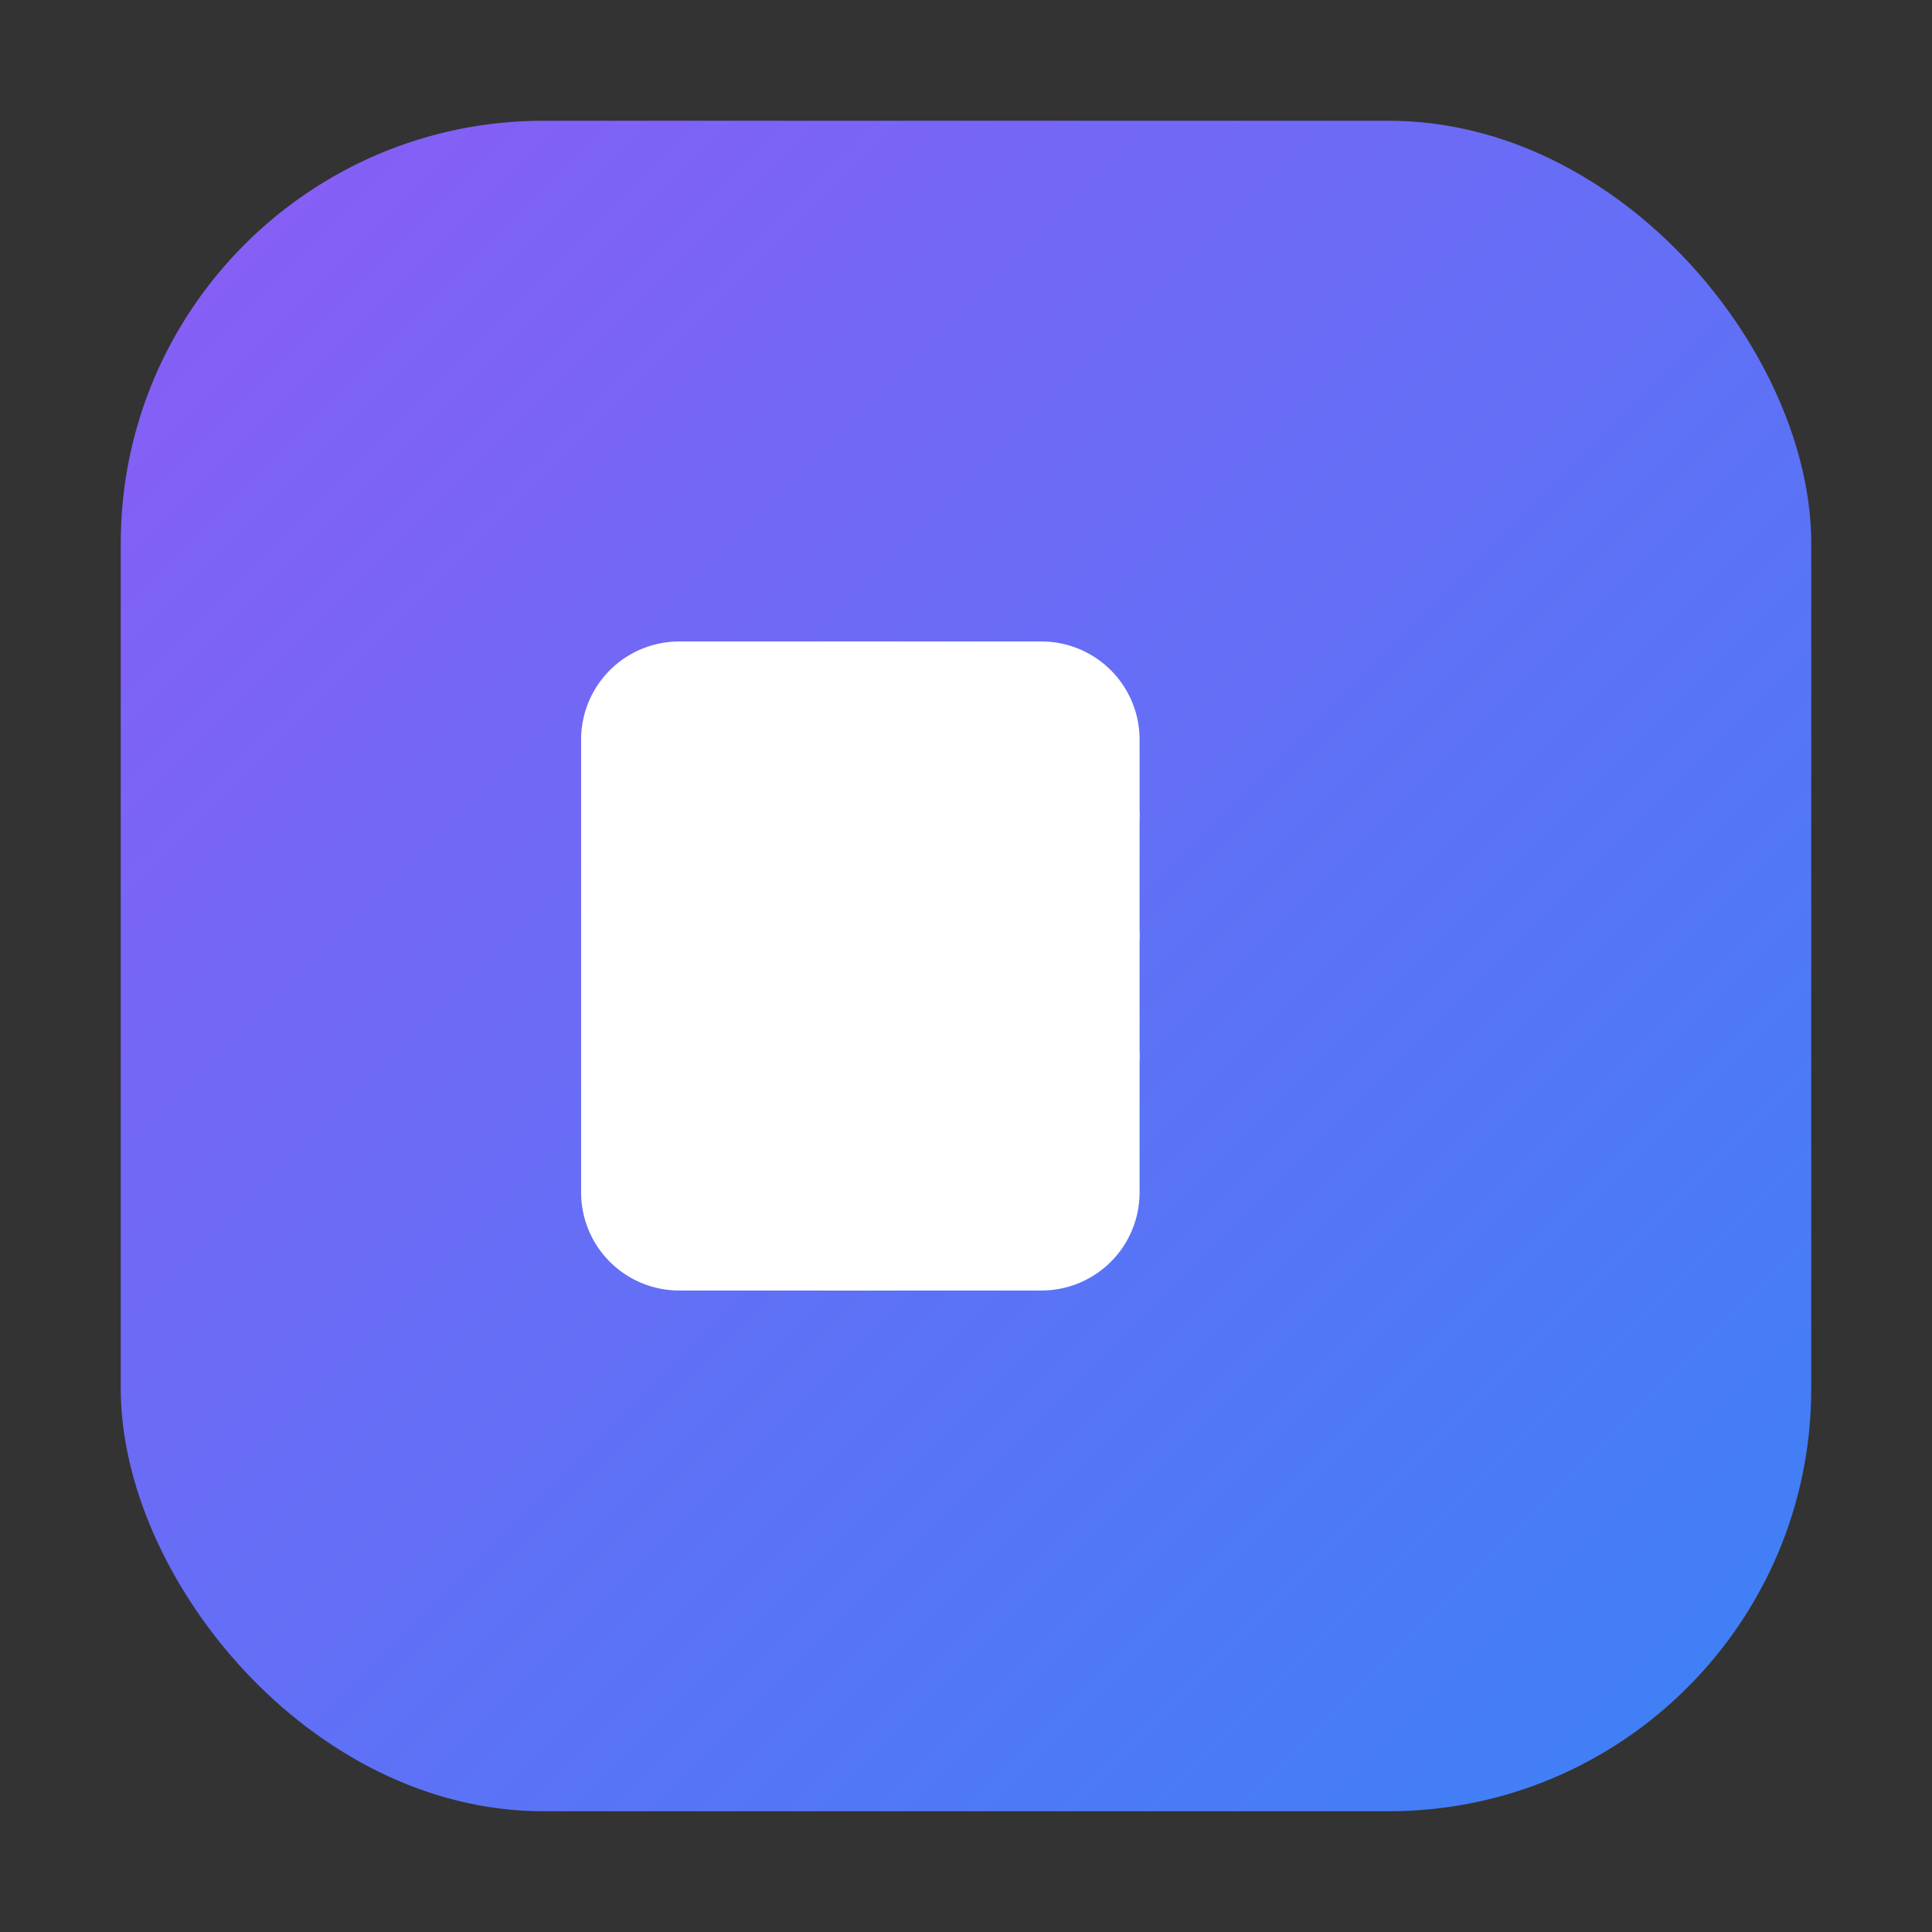
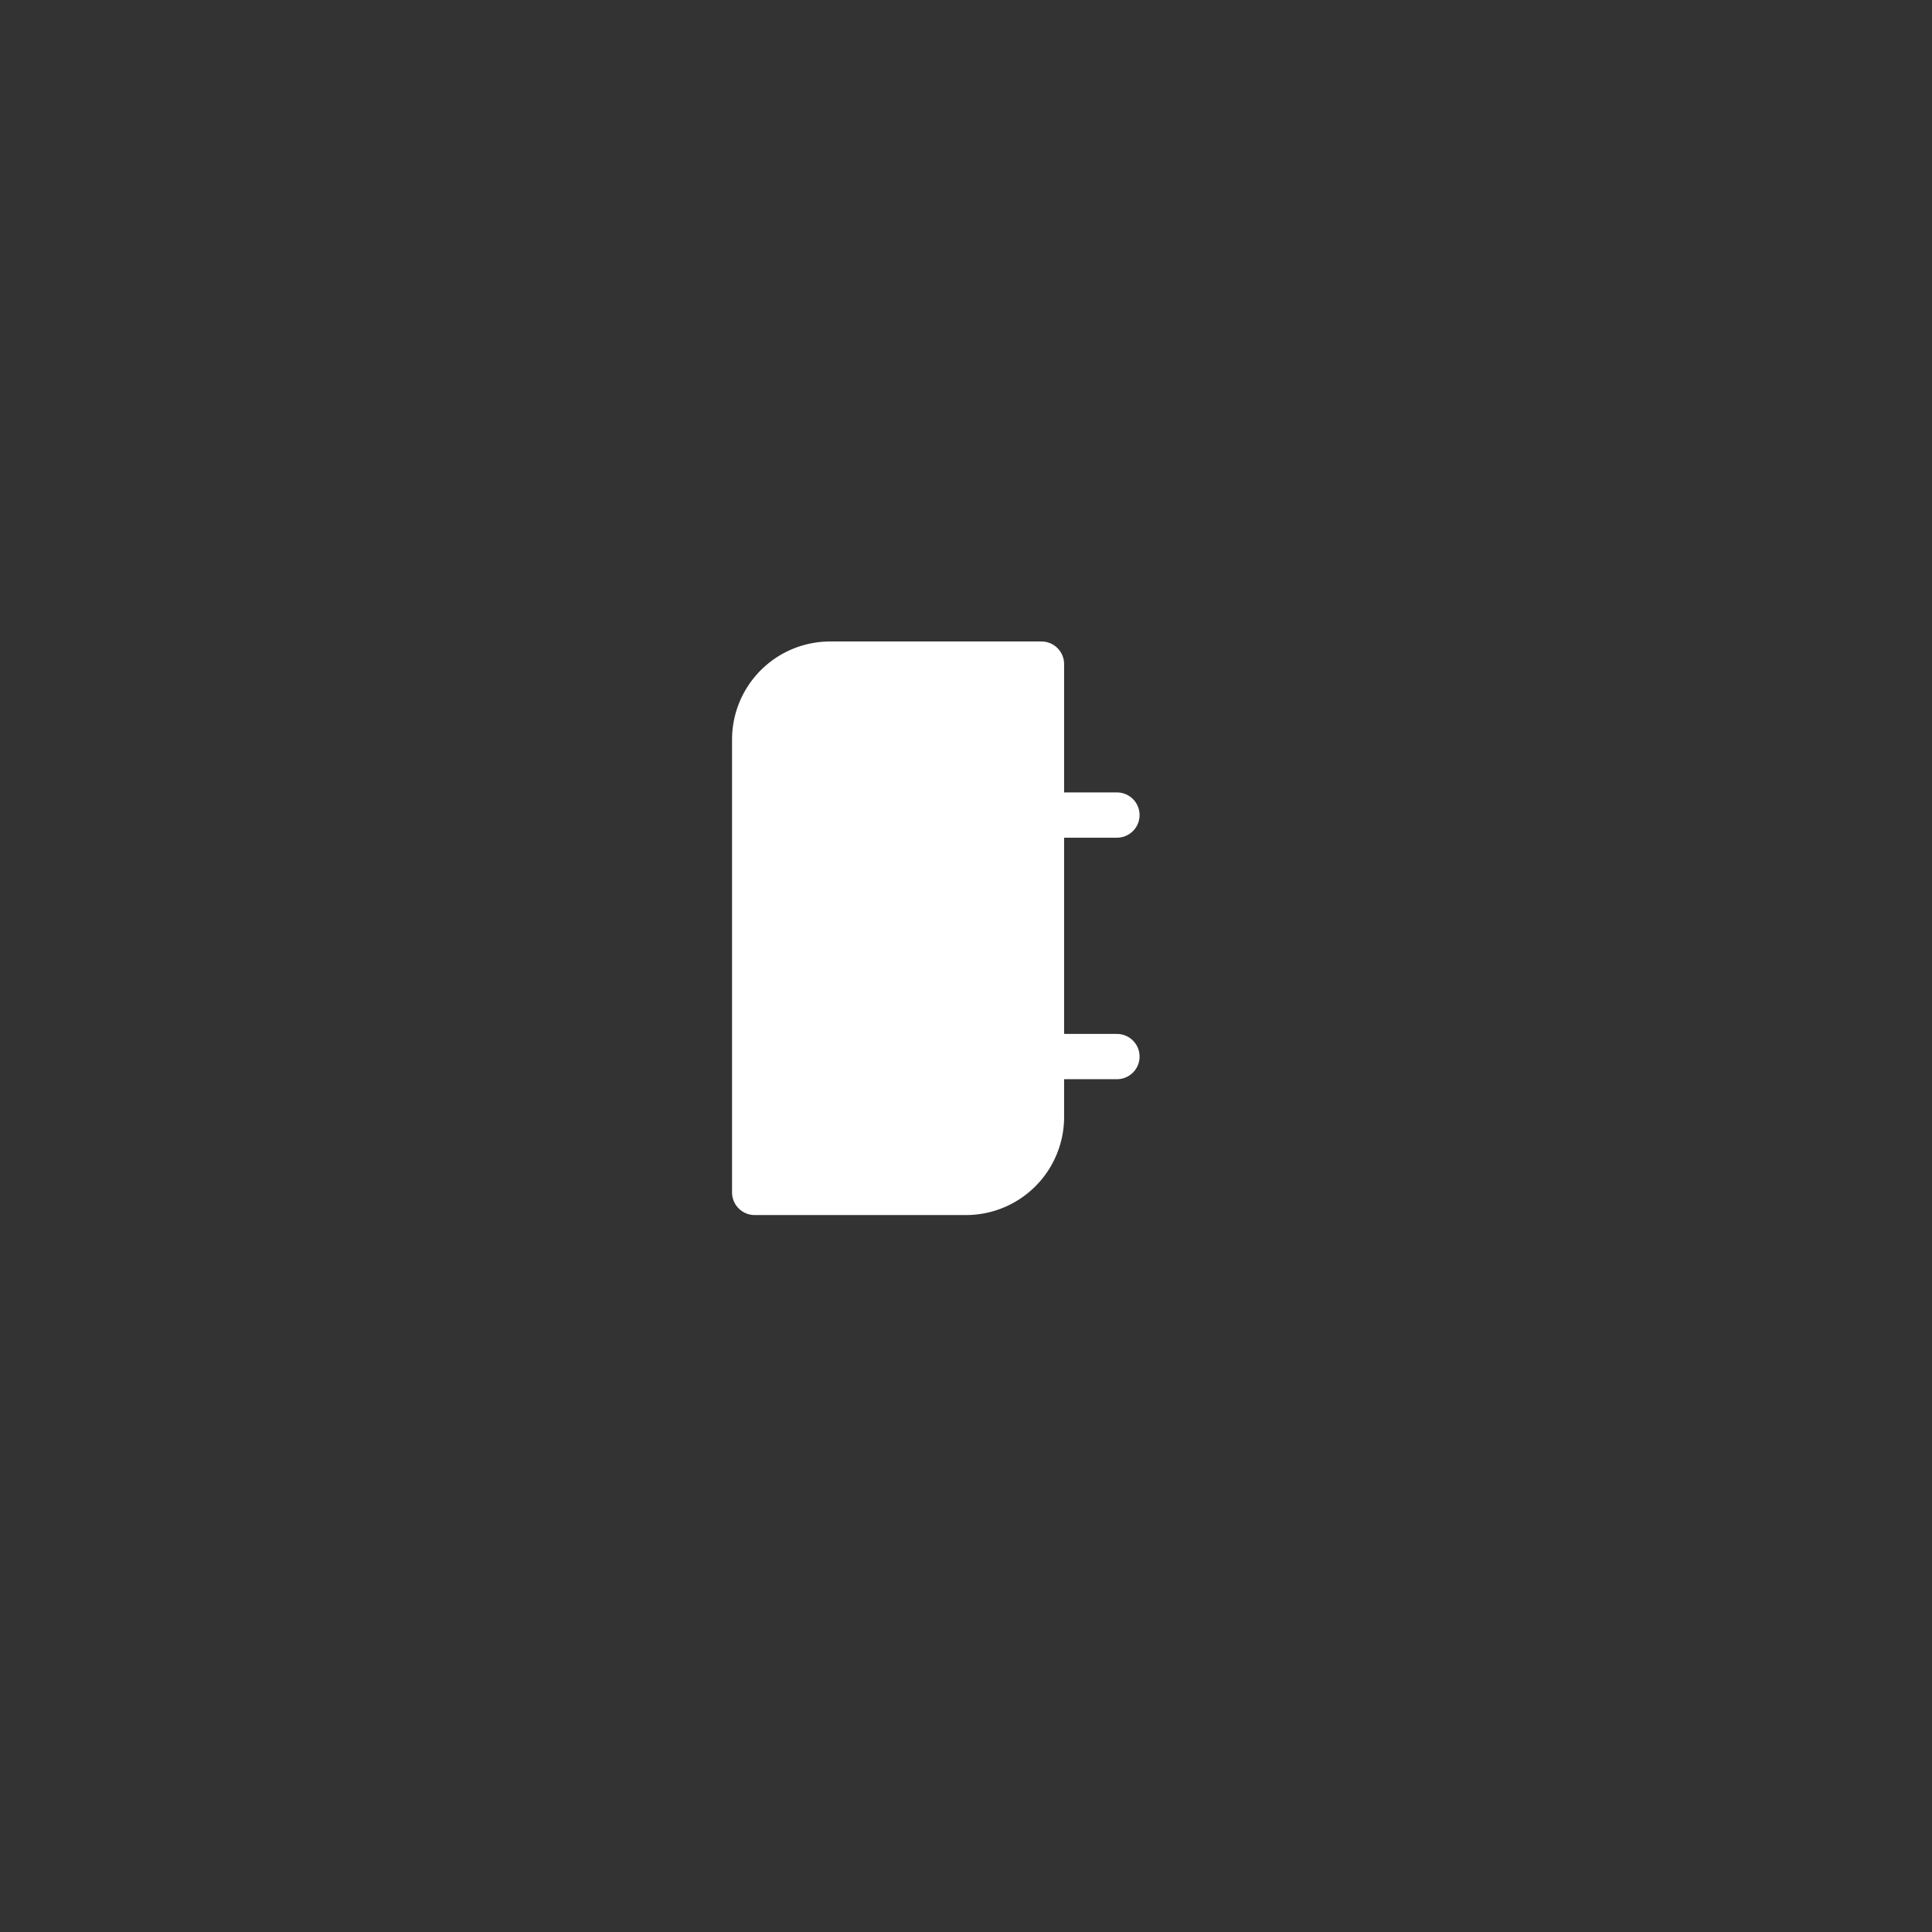
<svg xmlns="http://www.w3.org/2000/svg" width="64" height="64" viewBox="0 0 64 64" fill="none">
  <rect x="0" y="0" width="64" height="64" fill="#333333" stroke="none" />
  <defs>
    <linearGradient id="gradient" x1="0%" y1="0%" x2="100%" y2="100%">
      <stop offset="0%" style="stop-color:#8B5CF6;stop-opacity:1" />
      <stop offset="100%" style="stop-color:#3B82F6;stop-opacity:1" />
    </linearGradient>
  </defs>
-   <rect x="4" y="4" width="56" height="56" rx="14" ry="14" fill="url(#gradient)" />
  <g transform="translate(20, 20)" fill="white" stroke="white" stroke-width="1.5" stroke-linecap="round" stroke-linejoin="round">
-     <path d="M9.5 2A2.5 2.5 0 0 1 12 4.5v15a2.5 2.5 0 0 1-2.5 2.5h-7A2.5 2.5 0 0 1 0 19.5v-15A2.5 2.5 0 0 1 2.5 2h7Z" />
-     <path d="M14.5 2A2.5 2.5 0 0 1 17 4.5v15a2.5 2.5 0 0 1-2.5 2.5h-7A2.5 2.5 0 0 1 5 19.5v-15A2.5 2.5 0 0 1 7.5 2h7Z" />
+     <path d="M14.5 2v15a2.5 2.5 0 0 1-2.5 2.5h-7A2.5 2.5 0 0 1 5 19.5v-15A2.5 2.5 0 0 1 7.5 2h7Z" />
    <path d="M6 7h4" />
    <path d="M6 11h4" />
    <path d="M6 15h4" />
    <path d="M13 7h4" />
-     <path d="M13 11h4" />
    <path d="M13 15h4" />
  </g>
</svg>